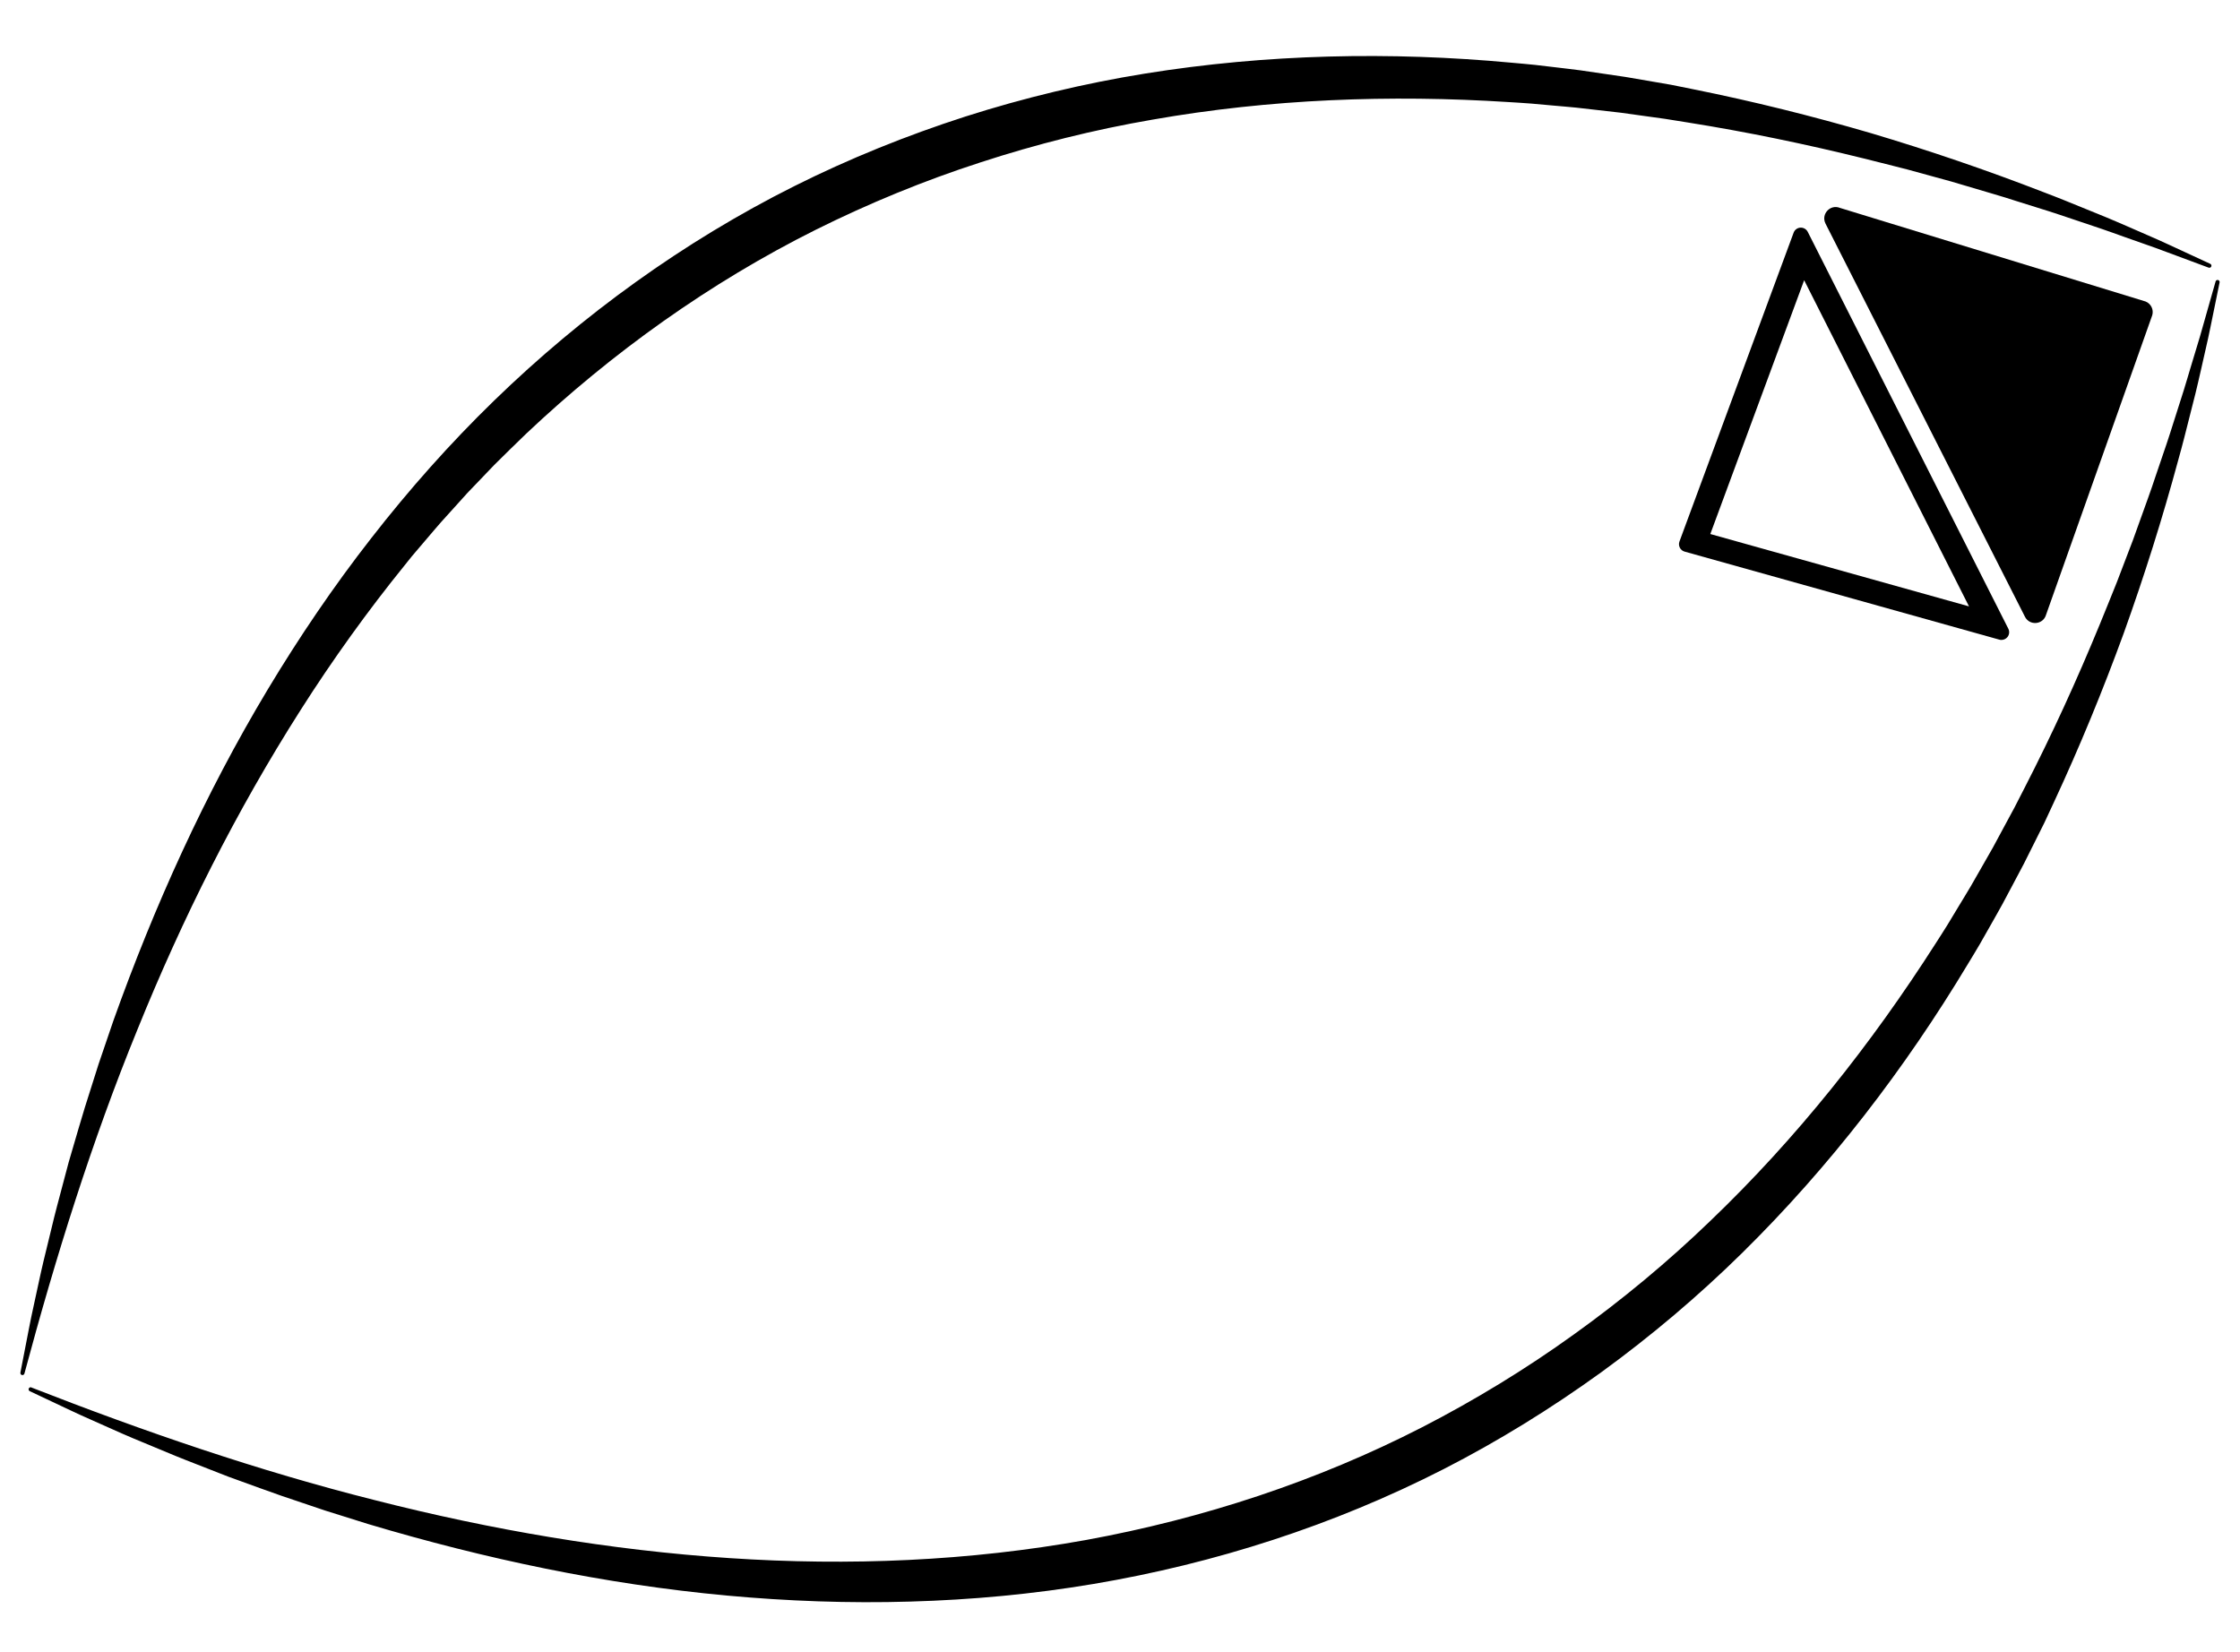
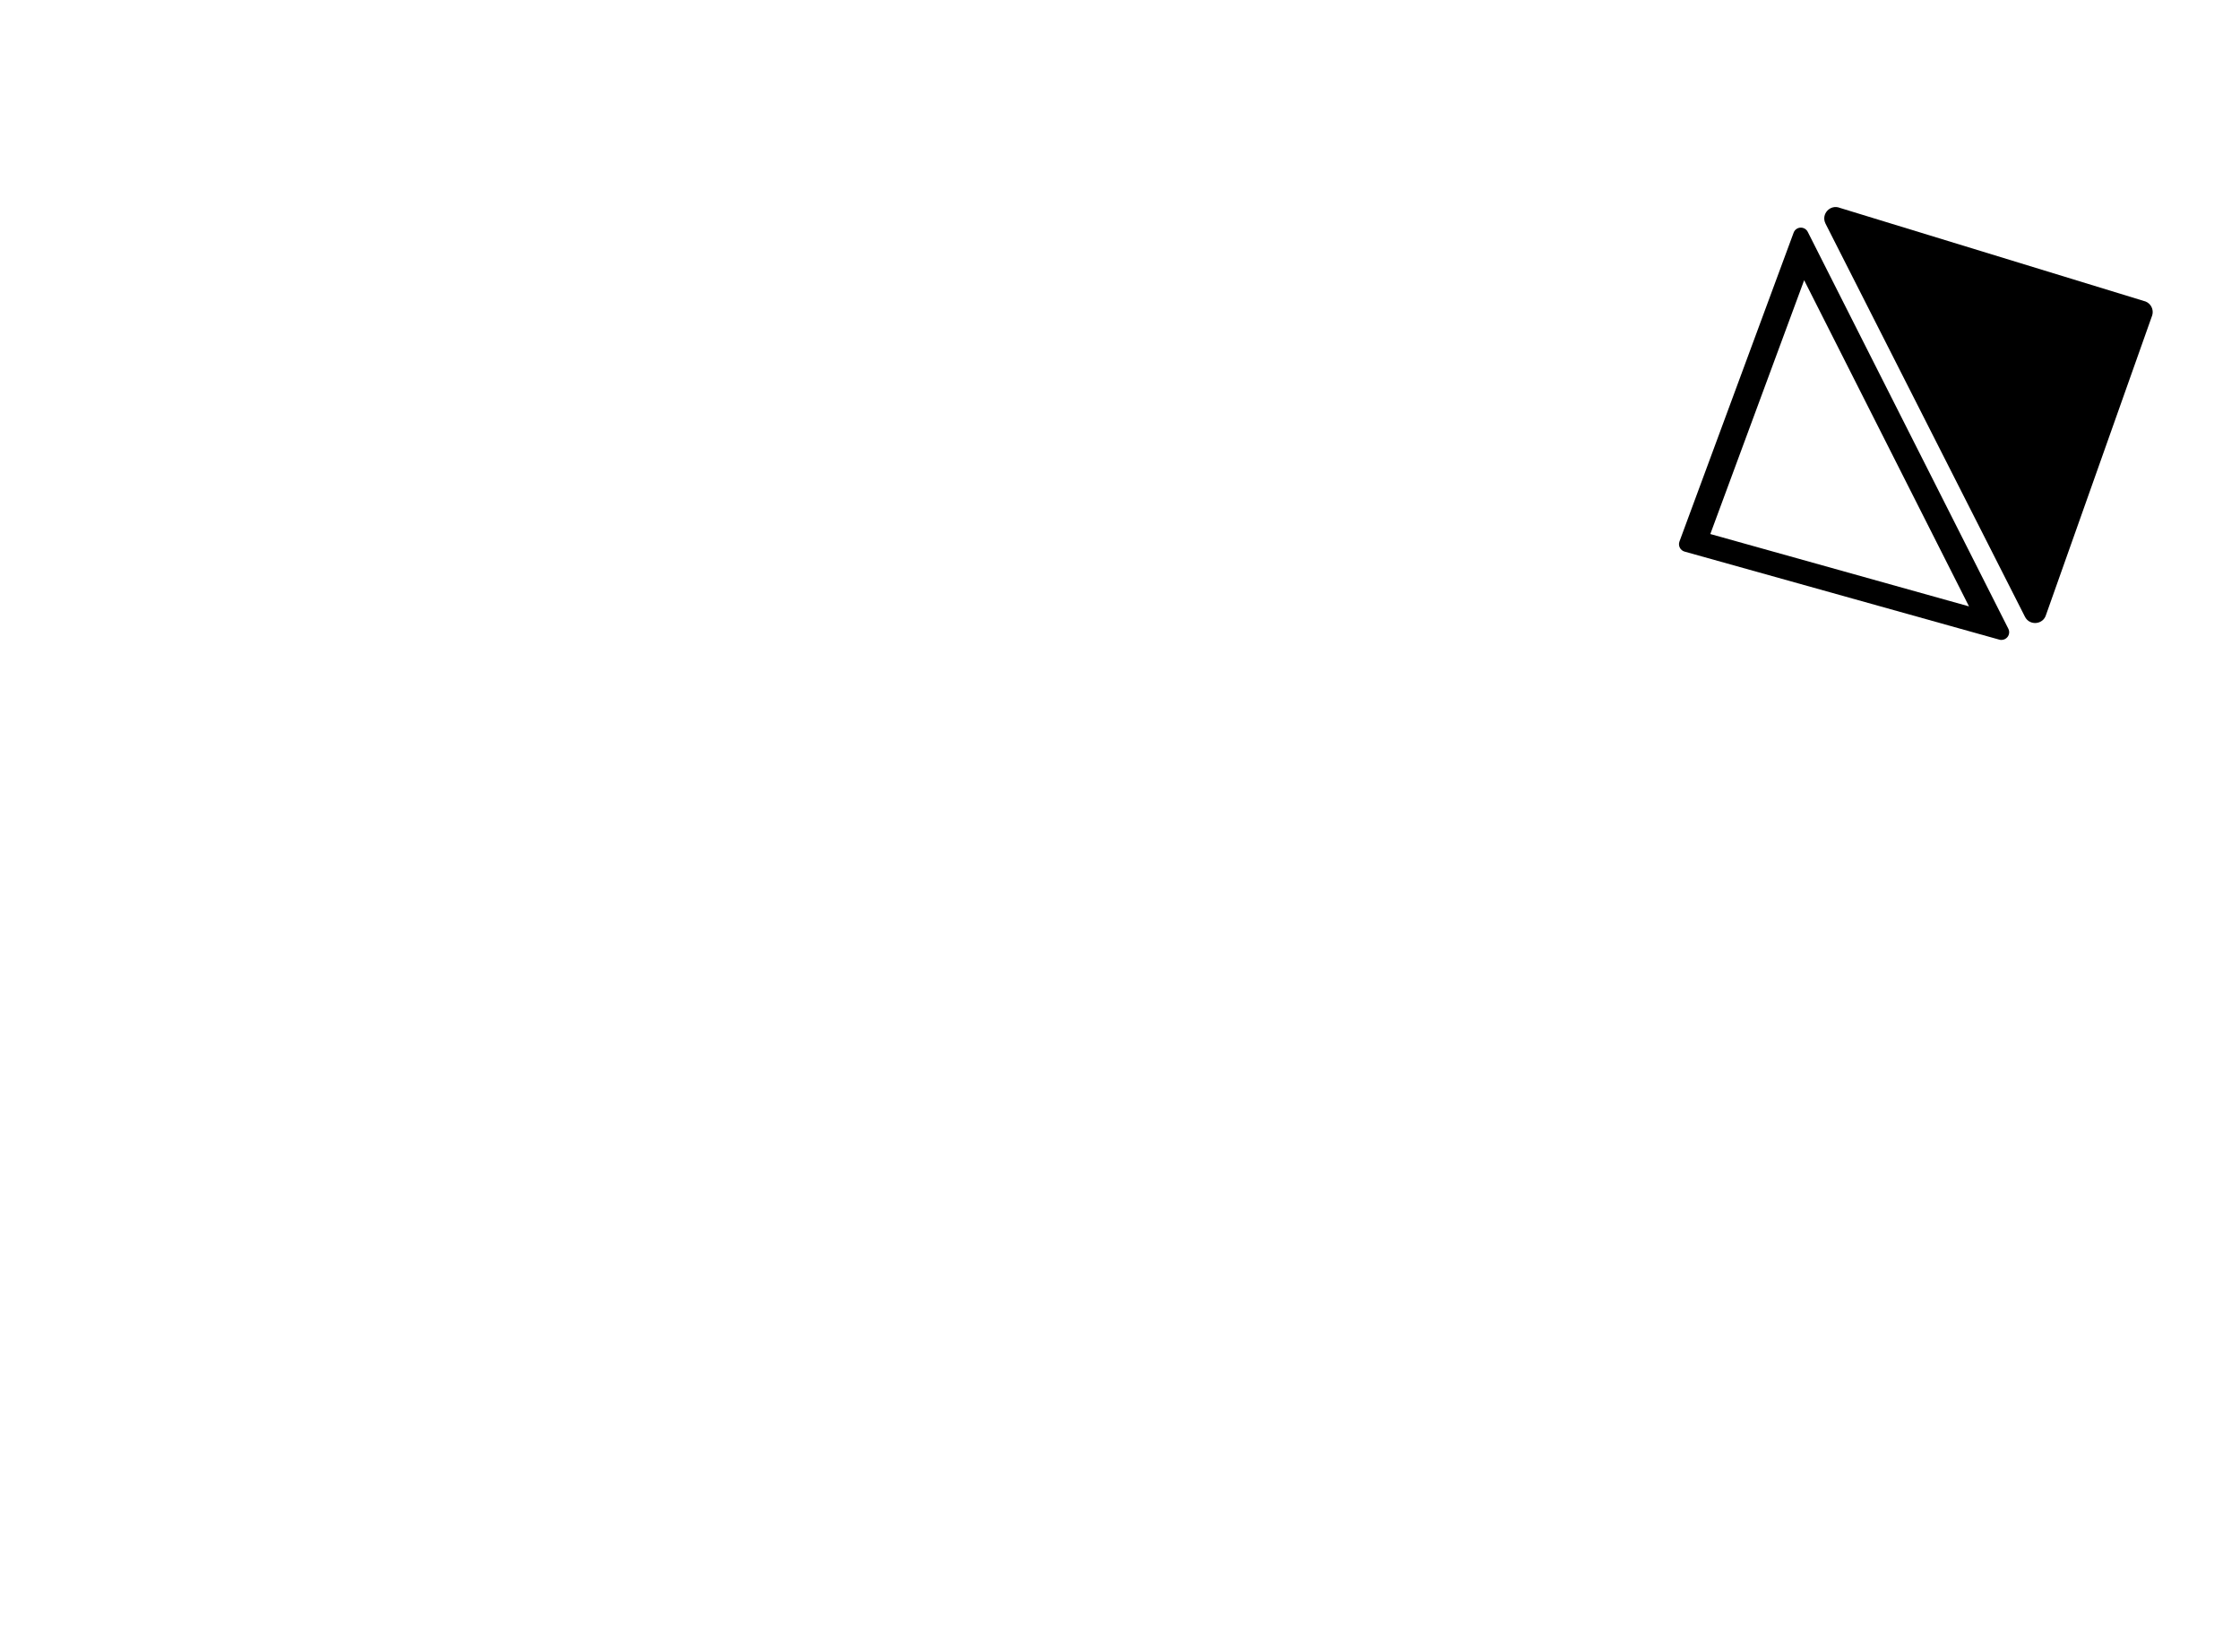
<svg xmlns="http://www.w3.org/2000/svg" id="Layer_1" data-name="Layer 1" viewBox="0 0 1080 796.6">
-   <path d="M9.83,661.93l4.17-21.51c.68-3.59,1.45-7.16,2.23-10.73l2.32-10.71c.78-3.57,1.54-7.15,2.4-10.7l2.59-10.66,2.59-10.66c.86-3.56,1.85-7.08,2.77-10.62l2.81-10.61,1.41-5.31,1.54-5.27c2.08-7.02,4.07-14.07,6.23-21.07l6.64-20.96,7.1-20.82c19.71-55.24,44.02-109.12,74.4-159.74,15.2-25.28,31.8-49.8,50.02-73.12,18.18-23.35,37.89-45.59,59.19-66.27,42.58-41.34,91.35-76.65,144.58-103.34,26.61-13.33,54.29-24.5,82.6-33.62,28.33-9.05,57.31-15.99,86.61-20.72,58.62-9.45,118.27-10.7,177-5.23,3.67.35,7.35.63,11.01,1.03l10.98,1.29c3.66.45,7.32.85,10.97,1.34l10.93,1.6,10.93,1.61,10.88,1.87,10.88,1.87,10.82,2.18c28.84,5.8,57.36,12.91,85.52,21.13,28.12,8.37,55.87,17.84,83.16,28.42,6.85,2.57,13.61,5.36,20.38,8.12l10.16,4.14c3.38,1.39,6.72,2.87,10.08,4.31l10.05,4.39c3.35,1.45,6.69,2.92,10,4.47l19.88,9.2c.5.23.71.82.48,1.32-.22.47-.76.69-1.24.52h-.02s-20.5-7.62-20.5-7.62c-3.4-1.3-6.83-2.52-10.27-3.72l-10.3-3.63c-3.43-1.21-6.84-2.48-10.29-3.65l-10.35-3.48c-6.89-2.32-13.78-4.67-20.73-6.79l-10.4-3.26c-3.46-1.11-6.92-2.22-10.41-3.22l-20.89-6.18-21-5.76c-7.02-1.83-14.07-3.55-21.1-5.33-28.14-6.97-56.53-12.85-85.08-17.39l-10.7-1.71-10.73-1.49-10.73-1.49-10.76-1.23-10.75-1.22c-3.59-.37-7.18-.64-10.78-.97l-10.77-.97c-3.59-.3-7.19-.48-10.79-.72-57.5-3.68-115.31-1.48-171.76,8.44-28.23,4.84-56.05,11.81-83.22,20.68-27.19,8.81-53.67,19.71-79.23,32.43-51.11,25.54-98.07,59.1-139.71,98.41-5.16,4.96-10.26,10-15.35,15.03l-7.43,7.76-3.72,3.88c-1.25,1.28-2.48,2.59-3.66,3.94l-7.21,7.99c-2.41,2.66-4.84,5.3-7.13,8.06l-6.98,8.2-3.49,4.1-3.37,4.2c-18.08,22.32-34.89,45.72-50.36,70.04-30.99,48.61-57.01,100.53-78.75,154.28-21.94,53.72-39.3,109.34-54.4,165.66h0c-.14.54-.69.86-1.22.72-.51-.14-.81-.64-.72-1.15Z" />
-   <path d="M15.15,669.06c54.3,21.23,109.4,40.2,165.68,54.35,56.19,14.33,113.45,24.12,170.99,27.93,57.51,3.82,115.36,1.44,171.78-8.74,56.36-10.29,111.25-28.29,162.11-54.39,25.4-13.08,49.87-27.99,73.07-44.7,23.24-16.66,45.33-34.98,65.95-54.89,41.41-39.66,77.4-84.99,108.45-133.56,1.93-3.04,3.92-6.05,5.8-9.13l5.59-9.26c1.86-3.09,3.77-6.15,5.59-9.26l5.38-9.4,5.37-9.41,5.14-9.54,5.15-9.54,4.95-9.65c13.23-25.72,25.27-52.09,36.29-78.92,2.72-6.72,5.5-13.42,8.17-20.17l7.77-20.34,7.37-20.51c1.25-3.41,2.4-6.86,3.55-10.3l3.51-10.32c2.4-6.87,4.57-13.81,6.77-20.74l3.31-10.4c1.09-3.47,2.08-6.97,3.14-10.46l3.16-10.46c1.07-3.48,2.11-6.97,3.07-10.49l5.97-21.03v-.02c.15-.53.7-.83,1.23-.68.5.14.8.65.7,1.15l-4.38,21.46c-.71,3.58-1.51,7.15-2.33,10.71l-2.42,10.69c-.83,3.56-1.62,7.13-2.5,10.67l-2.69,10.63c-1.79,7.09-3.55,14.19-5.54,21.23-7.64,28.25-16.45,56.21-26.37,83.81-10.05,27.55-21.22,54.74-33.62,81.4l-4.65,10-4.93,9.87-4.94,9.87-5.17,9.76-5.19,9.75c-1.76,3.23-3.61,6.42-5.41,9.63l-5.46,9.61c-1.84,3.19-3.8,6.32-5.69,9.48-30.36,50.55-66.67,97.85-108.96,139.49-21.15,20.8-43.88,40.04-67.93,57.51-24.09,17.41-49.45,33.1-75.93,46.66-52.99,27.09-110.27,45.51-168.76,55.37-29.26,4.94-58.83,7.67-88.4,8.51-29.57.89-59.15-.22-88.51-2.91-58.76-5.44-116.58-17.68-172.77-34.45l-20.98-6.58-20.82-7.03c-6.92-2.39-13.78-4.96-20.67-7.43l-5.16-1.87-5.11-2-10.22-4c-3.4-1.35-6.82-2.63-10.2-4.04l-10.13-4.21-10.12-4.21c-3.37-1.4-6.71-2.91-10.05-4.39l-10.01-4.46c-3.34-1.48-6.67-2.96-9.97-4.54l-19.81-9.34c-.5-.23-.71-.83-.47-1.32.22-.47.77-.69,1.26-.5h.02Z" />
  <path d="M880.11,107.74l96.18,189.61c2.21,4.51,8.82,3.93,10.2-.9l51.21-144.47c.77-2.7-.61-5.54-3.21-6.59l-147.38-45.14c-4.66-1.89-9.2,2.97-6.99,7.49Z" />
  <path d="M965,308.59c-.33,0-.67-.04-1-.14l-151.77-42.46c-1-.28-1.84-.96-2.31-1.89-.47-.92-.54-2-.18-2.98l55.05-148.93c.51-1.39,1.8-2.34,3.27-2.42,1.45-.08,2.86.71,3.53,2.03l96.72,191.39c.66,1.31.49,2.9-.45,4.03-.72.87-1.78,1.36-2.87,1.36ZM824.62,257.51l124.72,34.89-79.48-157.28-45.24,122.38Z" />
</svg>